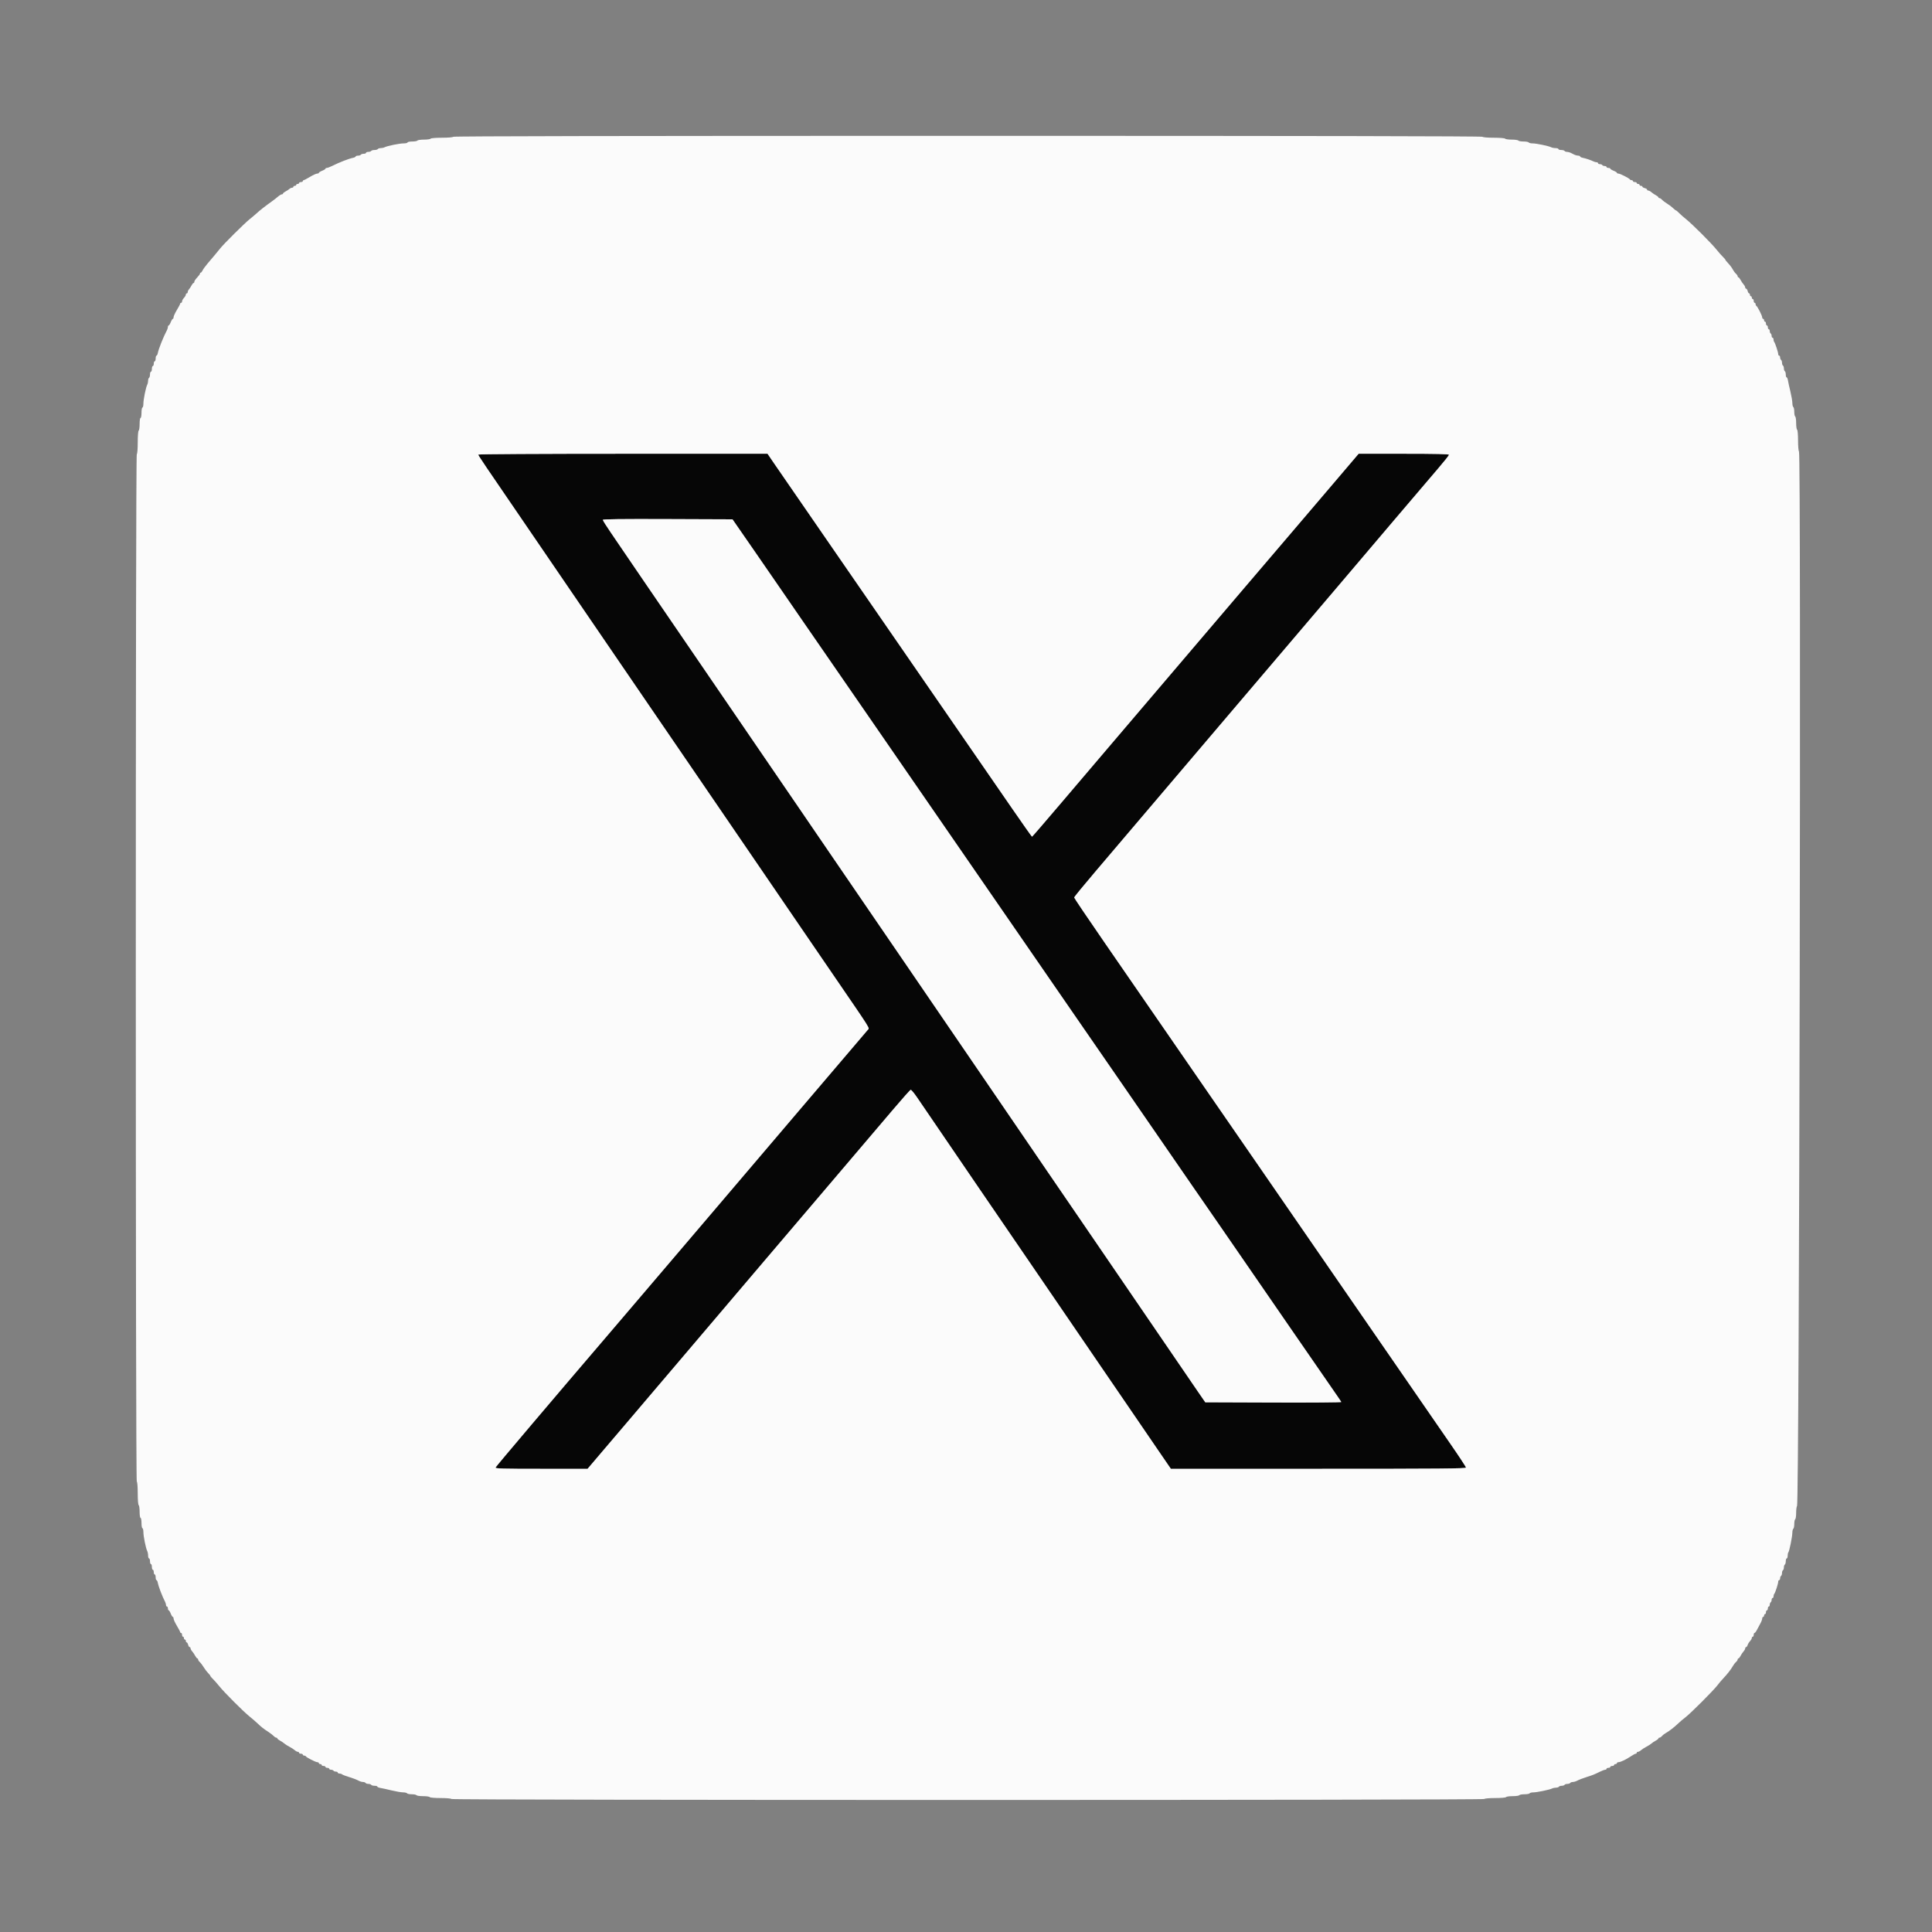
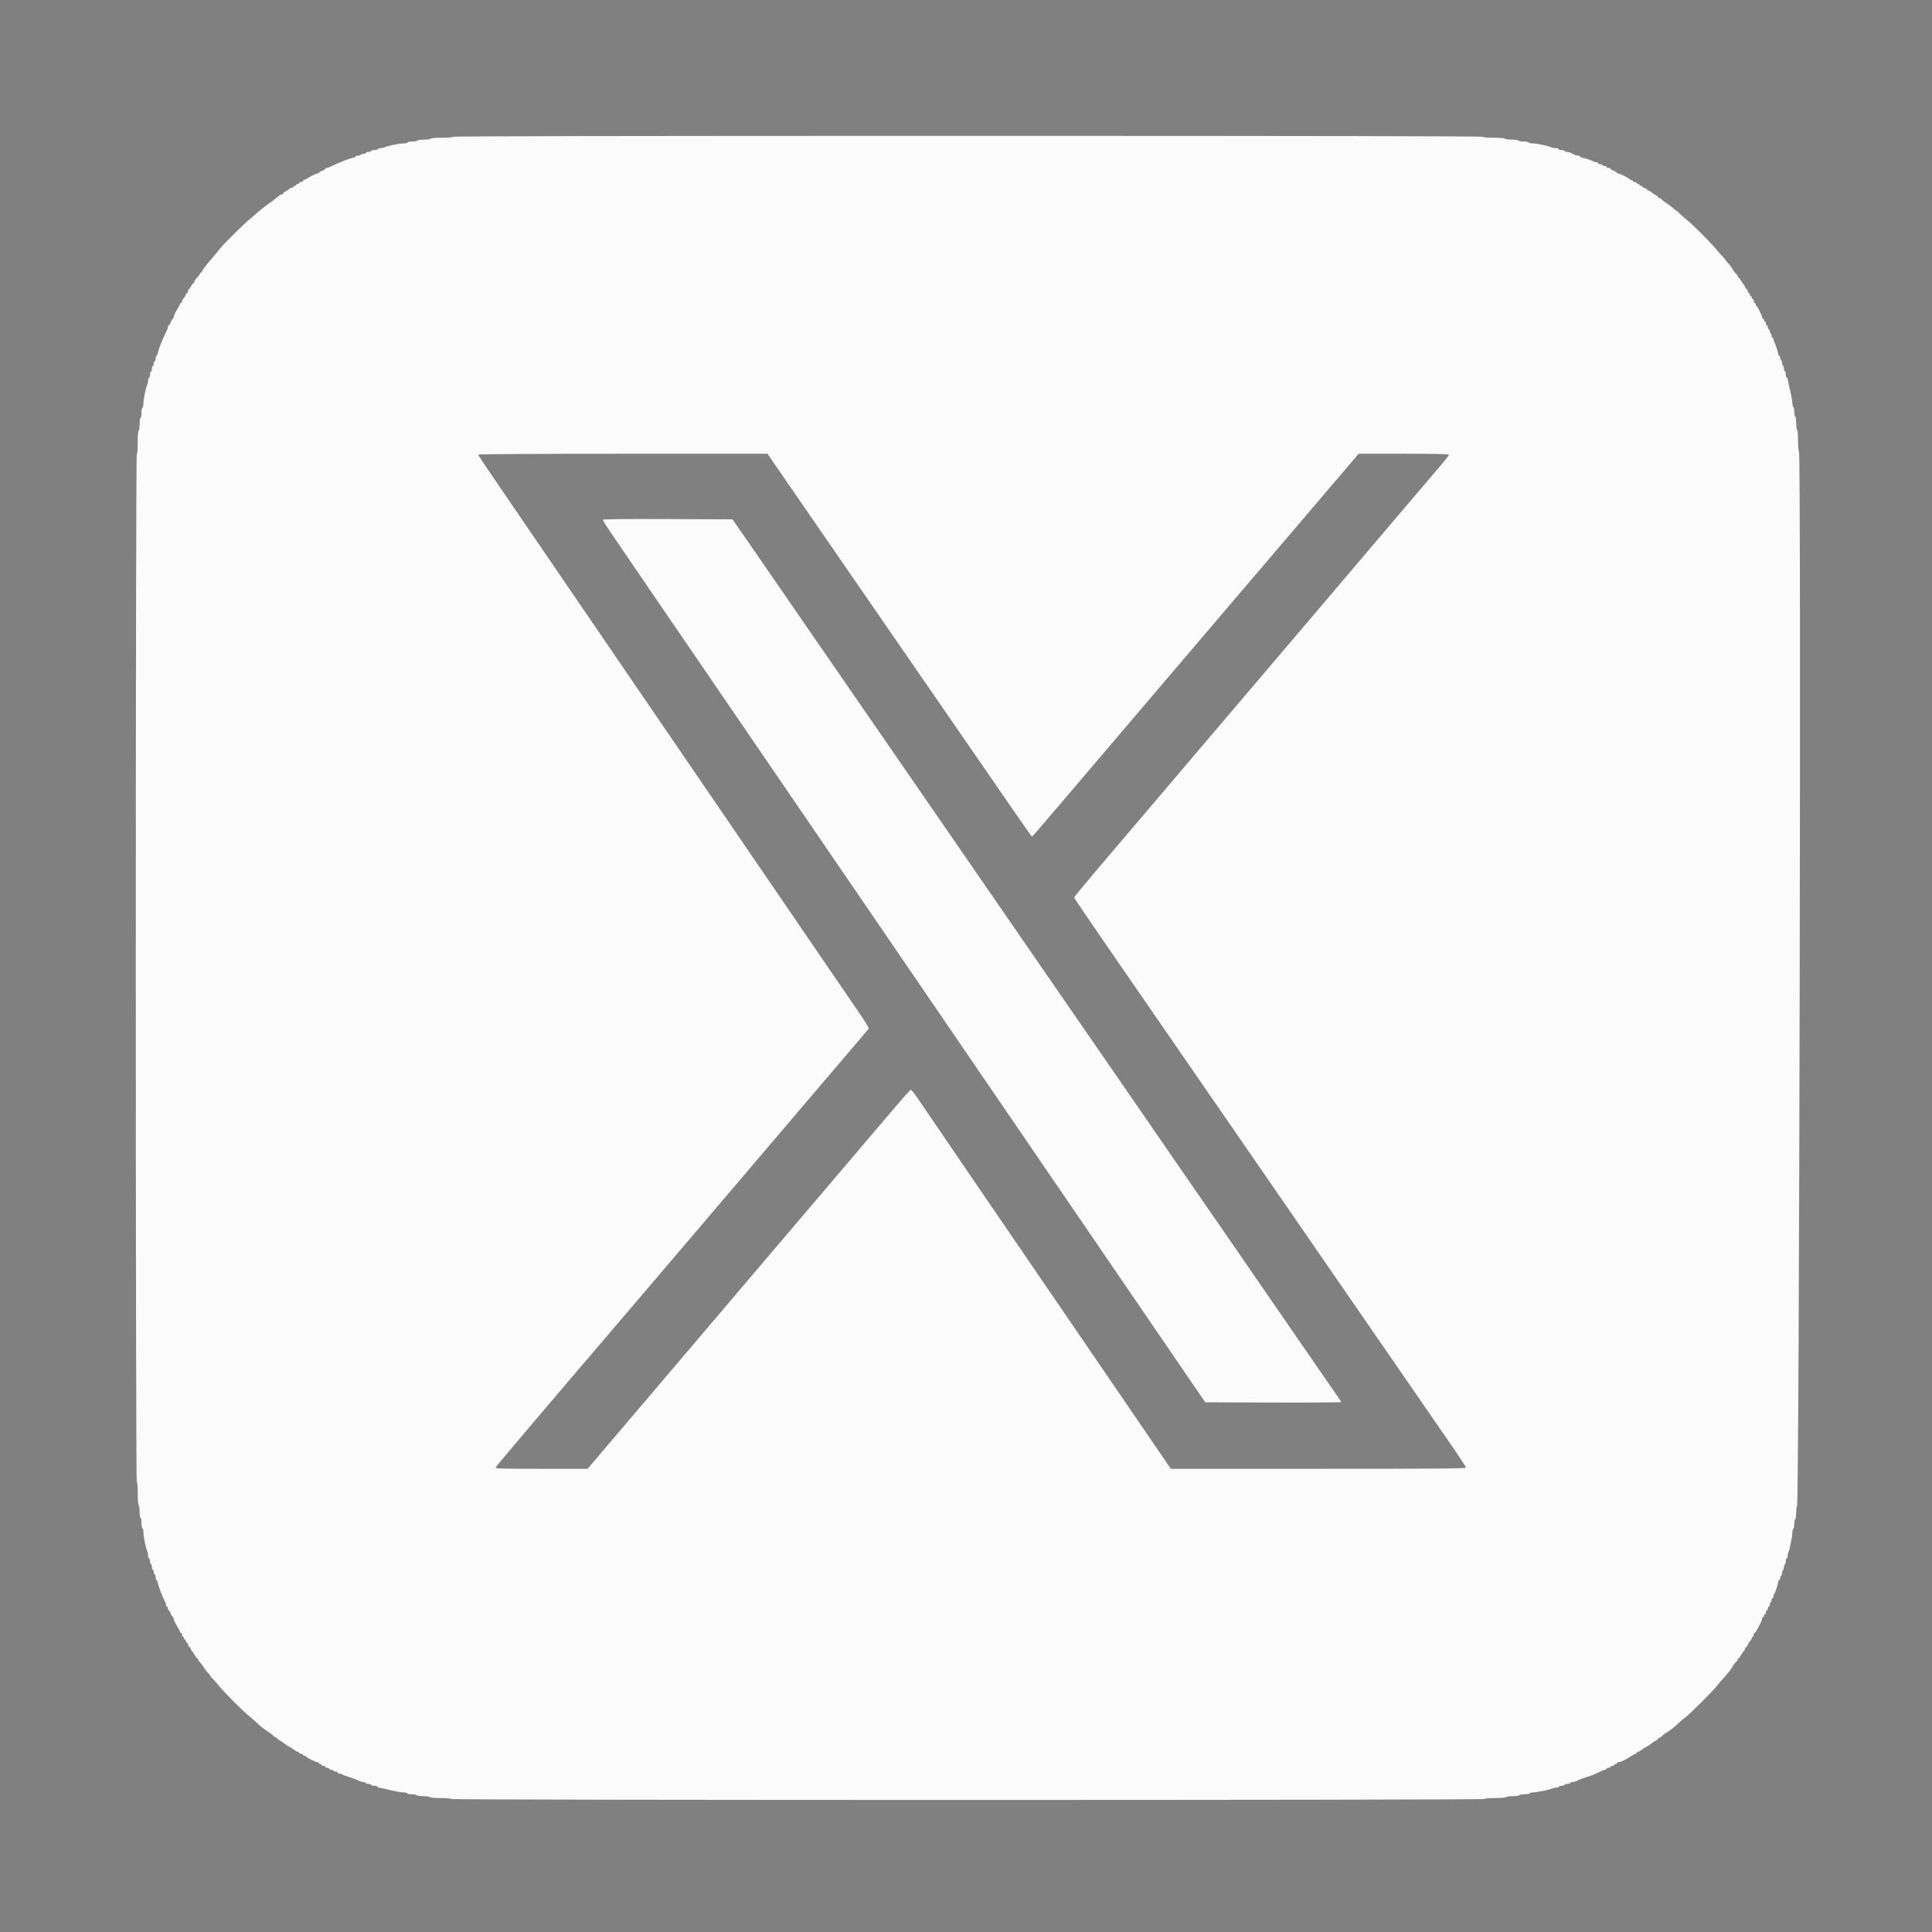
<svg xmlns="http://www.w3.org/2000/svg" viewBox="0, 0, 400,400" height="400" width="400" version="1.1" id="svg">
  <rect x="0" y="0" width="400" height="400" fill="#808080" stroke="none" />
  <g id="svgg">
-     <path fill-rule="evenodd" fill="#060606" stroke="none" d="M99.023 94.116 C 99.023 94.331,99.812 95.498,110.647 111.328 C 112.669 114.282,115.731 118.765,117.450 121.289 C 119.170 123.813,122.743 129.043,125.390 132.910 C 128.037 136.777,132.212 142.886,134.666 146.484 C 139.273 153.238,140.945 155.684,142.682 158.203 C 143.237 159.009,146.062 163.140,148.958 167.383 C 154.022 174.800,159.216 182.402,162.305 186.915 C 163.110 188.092,164.325 189.870,165.004 190.866 C 165.683 191.861,169.181 196.976,172.778 202.233 C 180.608 213.677,180.043 212.775,179.659 213.225 C 179.494 213.417,178.052 215.112,176.453 216.992 C 172.378 221.784,168.170 226.722,166.301 228.906 C 164.459 231.059,149.464 248.676,147.278 251.256 C 146.466 252.215,143.396 255.818,140.458 259.264 C 137.519 262.709,133.656 267.241,131.874 269.336 C 130.092 271.431,127.392 274.595,125.875 276.367 C 114.976 289.102,102.690 303.599,102.602 303.827 C 102.513 304.060,103.933 304.102,112.074 304.102 L 121.651 304.102 124.839 300.352 C 126.593 298.290,129.082 295.366,130.371 293.856 C 131.660 292.345,133.901 289.707,135.352 287.993 C 136.802 286.280,138.782 283.952,139.753 282.820 C 141.592 280.675,148.446 272.610,158.087 261.245 C 161.192 257.585,164.269 253.969,164.923 253.211 C 165.578 252.452,167.520 250.171,169.238 248.141 C 173.605 242.984,175.277 241.019,178.537 237.207 C 180.100 235.381,182.941 232.041,184.850 229.785 C 186.760 227.529,188.423 225.662,188.546 225.636 C 188.669 225.610,189.261 226.313,189.861 227.199 C 192.872 231.640,212.962 261.052,216.612 266.363 C 218.068 268.481,220.964 272.720,223.048 275.781 C 225.131 278.843,227.455 282.245,228.213 283.342 C 228.970 284.438,231.255 287.778,233.291 290.763 C 235.327 293.749,238.212 297.971,239.703 300.146 L 242.414 304.102 272.965 304.102 C 298.200 304.102,303.516 304.057,303.516 303.843 C 303.516 303.700,302.043 301.459,300.244 298.861 C 295.385 291.846,290.282 284.451,278.321 267.090 C 275.879 263.545,271.151 256.689,267.814 251.855 C 264.477 247.021,260.537 241.309,259.058 239.160 C 257.579 237.012,254.789 232.969,252.858 230.176 C 250.927 227.383,248.637 224.066,247.769 222.805 C 245.484 219.485,235.926 205.627,228.671 195.117 C 225.223 190.122,222.401 185.938,222.399 185.819 C 222.397 185.700,224.366 183.292,226.774 180.468 C 229.182 177.644,232.207 174.085,233.496 172.559 C 236.622 168.860,250.541 152.486,254.002 148.438 C 255.517 146.665,258.321 143.369,260.233 141.113 C 264.699 135.843,267.024 133.110,270.533 129.004 C 272.094 127.178,274.902 123.876,276.773 121.667 C 282.729 114.635,295.507 99.605,297.794 96.941 C 299.007 95.528,300.000 94.275,300.000 94.158 C 300.000 94.008,297.265 93.945,290.644 93.945 L 281.288 93.945 275.762 100.439 C 272.722 104.011,268.996 108.384,267.482 110.156 C 265.967 111.929,263.418 114.917,261.816 116.797 C 260.215 118.677,258.190 121.050,257.317 122.070 C 256.443 123.091,251.352 129.067,246.002 135.352 C 240.652 141.636,233.760 149.728,230.686 153.334 C 227.613 156.940,222.549 162.890,219.434 166.556 C 216.318 170.222,213.726 173.225,213.672 173.230 C 213.618 173.235,211.729 170.559,209.473 167.284 C 207.217 164.009,203.535 158.670,201.291 155.421 C 199.046 152.171,196.273 148.149,195.127 146.484 C 190.825 140.231,182.742 128.514,172.357 113.477 C 166.459 104.937,161.021 97.048,160.273 95.947 L 158.912 93.945 128.968 93.945 C 112.021 93.945,99.023 94.019,99.023 94.116 M155.713 113.379 C 157.944 116.602,160.491 120.293,161.371 121.582 C 162.252 122.871,164.310 125.859,165.944 128.223 C 170.632 135.000,174.115 140.047,178.682 146.680 C 184.236 154.748,185.098 155.997,188.380 160.742 C 190.653 164.028,195.547 171.123,205.759 185.938 C 206.315 186.743,209.921 191.973,213.772 197.559 C 217.624 203.145,221.748 209.125,222.937 210.849 C 227.528 217.508,231.039 222.593,233.015 225.447 C 234.705 227.886,240.023 235.602,246.977 245.703 C 247.606 246.616,248.791 248.330,249.612 249.512 C 250.432 250.693,251.678 252.495,252.380 253.516 C 253.083 254.536,255.355 257.832,257.429 260.840 C 259.504 263.848,263.985 270.352,267.389 275.293 C 273.508 284.179,275.443 286.981,276.892 289.054 C 277.302 289.641,277.666 290.191,277.702 290.276 C 277.738 290.362,271.417 290.410,263.655 290.382 L 249.542 290.332 247.964 288.041 C 246.021 285.218,230.745 262.868,223.464 252.193 C 222.458 250.719,221.000 248.589,220.225 247.461 C 219.450 246.333,218.157 244.443,217.351 243.262 C 216.546 242.080,214.054 238.433,211.815 235.156 C 209.575 231.880,206.603 227.529,205.209 225.488 C 203.816 223.447,202.044 220.854,201.272 219.727 C 198.239 215.296,191.470 205.391,186.455 198.047 C 181.653 191.013,177.737 185.287,173.528 179.146 C 172.665 177.886,170.863 175.249,169.524 173.286 C 168.185 171.323,166.295 168.555,165.324 167.134 C 159.731 158.953,157.568 155.791,156.609 154.395 C 156.019 153.535,154.789 151.733,153.874 150.391 C 150.182 144.969,134.521 122.066,133.107 120.020 C 132.661 119.375,131.343 117.441,130.177 115.723 C 129.011 114.004,127.325 111.528,126.431 110.220 C 125.537 108.913,124.805 107.748,124.805 107.631 C 124.805 107.480,128.677 107.434,138.230 107.469 L 151.655 107.520 155.713 113.379" id="path0" />
    <path fill-rule="evenodd" fill="#fbfbfb" stroke="none" d="M93.848 28.320 C 93.779 28.432,92.775 28.516,91.504 28.516 C 90.233 28.516,89.229 28.599,89.160 28.711 C 89.094 28.818,88.479 28.906,87.793 28.906 C 87.107 28.906,86.492 28.994,86.426 29.102 C 86.359 29.209,85.871 29.297,85.340 29.297 C 84.809 29.297,84.375 29.385,84.375 29.492 C 84.375 29.600,84.014 29.688,83.573 29.688 C 82.705 29.688,80.192 30.198,79.641 30.486 C 79.455 30.584,79.086 30.664,78.823 30.664 C 78.559 30.664,78.289 30.752,78.223 30.859 C 78.156 30.967,77.849 31.055,77.539 31.055 C 77.229 31.055,76.922 31.143,76.855 31.250 C 76.789 31.357,76.520 31.445,76.258 31.445 C 75.996 31.445,75.781 31.533,75.781 31.641 C 75.781 31.748,75.567 31.836,75.304 31.836 C 75.042 31.836,74.773 31.924,74.707 32.031 C 74.641 32.139,74.372 32.227,74.110 32.227 C 73.847 32.227,73.633 32.304,73.633 32.400 C 73.633 32.495,73.391 32.618,73.096 32.674 C 72.236 32.836,70.309 33.587,68.683 34.393 C 68.270 34.598,67.808 34.766,67.657 34.766 C 67.506 34.766,67.383 34.837,67.383 34.924 C 67.383 35.012,67.075 35.204,66.699 35.352 C 66.323 35.499,66.016 35.691,66.016 35.779 C 66.016 35.866,65.857 35.938,65.662 35.938 C 65.468 35.938,64.798 36.245,64.174 36.621 C 63.549 36.997,62.961 37.305,62.867 37.305 C 62.773 37.305,62.695 37.393,62.695 37.500 C 62.695 37.607,62.520 37.695,62.305 37.695 C 62.090 37.695,61.914 37.783,61.914 37.891 C 61.914 37.998,61.782 38.086,61.621 38.086 C 61.460 38.086,61.328 38.174,61.328 38.281 C 61.328 38.389,61.196 38.477,61.035 38.477 C 60.874 38.477,60.742 38.564,60.742 38.672 C 60.742 38.779,60.617 38.867,60.463 38.867 C 60.310 38.867,60.068 38.977,59.926 39.111 C 59.784 39.246,59.426 39.480,59.131 39.633 C 58.835 39.785,58.594 39.983,58.594 40.072 C 58.594 40.161,58.484 40.234,58.350 40.235 C 58.215 40.235,57.869 40.438,57.580 40.687 C 57.291 40.935,56.818 41.309,56.528 41.517 C 54.796 42.761,53.778 43.557,53.049 44.238 C 52.819 44.453,52.192 44.979,51.657 45.407 C 50.614 46.241,46.269 50.557,45.581 51.443 C 45.352 51.737,44.853 52.346,44.472 52.796 C 44.091 53.245,43.412 54.047,42.963 54.576 C 42.514 55.106,42.054 55.743,41.941 55.992 C 41.827 56.241,41.660 56.445,41.570 56.445 C 41.480 56.445,41.406 56.534,41.406 56.642 C 41.406 56.751,41.143 57.115,40.820 57.453 C 40.498 57.790,40.234 58.185,40.234 58.330 C 40.234 58.475,40.161 58.594,40.072 58.594 C 39.983 58.594,39.785 58.835,39.633 59.131 C 39.480 59.426,39.246 59.784,39.111 59.926 C 38.977 60.068,38.867 60.310,38.867 60.463 C 38.867 60.617,38.779 60.742,38.672 60.742 C 38.564 60.742,38.477 60.857,38.477 60.998 C 38.477 61.139,38.301 61.443,38.086 61.674 C 37.871 61.904,37.695 62.229,37.695 62.394 C 37.695 62.560,37.607 62.695,37.500 62.695 C 37.393 62.695,37.305 62.773,37.305 62.867 C 37.305 62.961,36.997 63.549,36.621 64.174 C 36.245 64.798,35.938 65.468,35.938 65.662 C 35.938 65.857,35.866 66.016,35.779 66.016 C 35.691 66.016,35.499 66.323,35.352 66.699 C 35.204 67.075,35.012 67.383,34.924 67.383 C 34.837 67.383,34.766 67.516,34.766 67.678 C 34.766 67.841,34.685 68.127,34.587 68.313 C 33.806 69.798,32.841 72.212,32.674 73.096 C 32.618 73.391,32.495 73.633,32.400 73.633 C 32.304 73.633,32.227 73.896,32.227 74.219 C 32.227 74.541,32.139 74.805,32.031 74.805 C 31.924 74.805,31.836 75.024,31.836 75.293 C 31.836 75.562,31.748 75.781,31.641 75.781 C 31.533 75.781,31.445 76.045,31.445 76.367 C 31.445 76.689,31.357 76.953,31.250 76.953 C 31.143 76.953,31.055 77.212,31.055 77.528 C 31.055 77.843,30.967 78.156,30.859 78.223 C 30.752 78.289,30.664 78.559,30.664 78.823 C 30.664 79.086,30.584 79.455,30.486 79.641 C 30.198 80.192,29.688 82.705,29.688 83.573 C 29.688 84.014,29.600 84.375,29.492 84.375 C 29.385 84.375,29.297 84.858,29.297 85.449 C 29.297 86.040,29.209 86.523,29.102 86.523 C 28.992 86.523,28.906 87.073,28.906 87.781 C 28.906 88.473,28.818 89.094,28.711 89.160 C 28.598 89.230,28.516 90.265,28.516 91.602 C 28.516 92.938,28.433 93.973,28.320 94.043 C 28.049 94.210,28.049 306.571,28.320 306.738 C 28.433 306.808,28.516 307.843,28.516 309.180 C 28.516 310.516,28.598 311.552,28.711 311.621 C 28.818 311.687,28.906 312.308,28.906 313.000 C 28.906 313.708,28.992 314.258,29.102 314.258 C 29.209 314.258,29.297 314.741,29.297 315.332 C 29.297 315.923,29.385 316.406,29.492 316.406 C 29.600 316.406,29.688 316.767,29.688 317.208 C 29.688 318.076,30.198 320.590,30.486 321.140 C 30.584 321.326,30.664 321.744,30.664 322.068 C 30.664 322.391,30.752 322.656,30.859 322.656 C 30.967 322.656,31.055 322.920,31.055 323.242 C 31.055 323.564,31.143 323.828,31.250 323.828 C 31.357 323.828,31.445 324.092,31.445 324.414 C 31.445 324.736,31.533 325.000,31.641 325.000 C 31.748 325.000,31.836 325.220,31.836 325.488 C 31.836 325.757,31.924 325.977,32.031 325.977 C 32.139 325.977,32.227 326.240,32.227 326.563 C 32.227 326.885,32.304 327.148,32.400 327.148 C 32.495 327.148,32.617 327.390,32.670 327.686 C 32.814 328.477,33.575 330.466,34.201 331.687 C 34.297 331.873,34.375 332.159,34.375 332.322 C 34.375 332.484,34.463 332.617,34.570 332.617 C 34.678 332.617,34.766 332.793,34.766 333.008 C 34.766 333.223,34.837 333.398,34.924 333.398 C 35.012 333.398,35.204 333.706,35.352 334.082 C 35.499 334.458,35.691 334.766,35.779 334.766 C 35.866 334.766,35.938 334.925,35.938 335.119 C 35.938 335.313,36.245 335.983,36.621 336.607 C 36.997 337.232,37.305 337.820,37.305 337.914 C 37.305 338.009,37.393 338.086,37.500 338.086 C 37.607 338.086,37.695 338.262,37.695 338.477 C 37.695 338.691,37.783 338.867,37.891 338.867 C 37.998 338.867,38.086 338.999,38.086 339.160 C 38.086 339.321,38.174 339.453,38.281 339.453 C 38.389 339.453,38.477 339.585,38.477 339.746 C 38.477 339.907,38.555 340.039,38.651 340.039 C 38.746 340.039,38.880 340.259,38.947 340.527 C 39.015 340.796,39.156 341.016,39.262 341.016 C 39.367 341.016,39.453 341.131,39.453 341.272 C 39.453 341.413,39.607 341.698,39.795 341.907 C 39.983 342.115,40.261 342.527,40.414 342.822 C 40.566 343.118,40.764 343.359,40.853 343.359 C 40.943 343.359,41.016 343.459,41.016 343.581 C 41.016 343.702,41.174 343.944,41.367 344.118 C 41.561 344.291,41.925 344.771,42.176 345.184 C 42.427 345.597,42.840 346.143,43.094 346.396 C 43.347 346.650,43.555 346.914,43.555 346.983 C 43.555 347.052,43.796 347.342,44.092 347.627 C 44.387 347.912,44.980 348.584,45.409 349.121 C 46.408 350.372,50.390 354.357,51.656 355.372 C 52.190 355.801,52.904 356.416,53.241 356.738 C 54.092 357.551,54.547 357.911,55.513 358.537 C 55.972 358.834,56.490 359.232,56.664 359.421 C 56.837 359.611,57.079 359.766,57.201 359.766 C 57.322 359.766,57.422 359.839,57.422 359.928 C 57.422 360.017,57.664 360.215,57.959 360.367 C 58.254 360.520,58.654 360.787,58.847 360.960 C 59.040 361.134,59.521 361.442,59.916 361.644 C 60.311 361.846,60.807 362.166,61.018 362.354 C 61.229 362.542,61.517 362.695,61.658 362.695 C 61.799 362.695,61.914 362.783,61.914 362.891 C 61.914 362.998,62.090 363.086,62.305 363.086 C 62.520 363.086,62.695 363.174,62.695 363.281 C 62.695 363.389,62.820 363.477,62.972 363.477 C 63.124 363.477,63.278 363.542,63.314 363.623 C 63.417 363.854,65.351 364.844,65.700 364.844 C 65.874 364.844,66.016 364.932,66.016 365.039 C 66.016 365.146,66.147 365.234,66.309 365.234 C 66.470 365.234,66.602 365.322,66.602 365.430 C 66.602 365.537,66.777 365.625,66.992 365.625 C 67.207 365.625,67.383 365.713,67.383 365.820 C 67.383 365.928,67.559 366.016,67.773 366.016 C 67.988 366.016,68.164 366.104,68.164 366.211 C 68.164 366.318,68.335 366.406,68.543 366.406 C 68.752 366.406,68.977 366.494,69.043 366.602 C 69.109 366.709,69.334 366.797,69.543 366.797 C 69.751 366.797,69.922 366.885,69.922 366.992 C 69.922 367.100,70.080 367.188,70.273 367.188 C 70.467 367.187,70.708 367.263,70.811 367.355 C 70.913 367.446,71.479 367.670,72.070 367.850 C 73.120 368.172,73.777 368.425,74.460 368.773 C 74.647 368.868,74.971 368.945,75.181 368.945 C 75.391 368.945,75.617 369.033,75.684 369.141 C 75.750 369.248,76.014 369.336,76.270 369.336 C 76.525 369.336,76.789 369.424,76.855 369.531 C 76.922 369.639,77.235 369.727,77.551 369.727 C 77.867 369.727,78.125 369.805,78.125 369.901 C 78.125 369.996,78.411 370.120,78.760 370.176 C 79.109 370.231,80.142 370.458,81.055 370.680 C 81.968 370.902,83.039 371.086,83.436 371.089 C 83.832 371.091,84.211 371.182,84.277 371.289 C 84.344 371.396,84.783 371.484,85.254 371.484 C 85.725 371.484,86.164 371.572,86.230 371.680 C 86.297 371.787,86.912 371.875,87.598 371.875 C 88.283 371.875,88.898 371.963,88.965 372.070 C 89.033 372.181,90.005 372.266,91.211 372.266 C 92.417 372.266,93.389 372.350,93.457 372.461 C 93.625 372.732,307.157 372.732,307.324 372.461 C 307.393 372.350,308.364 372.266,309.570 372.266 C 310.777 372.266,311.748 372.181,311.816 372.070 C 311.883 371.963,312.498 371.875,313.184 371.875 C 313.869 371.875,314.484 371.787,314.551 371.680 C 314.617 371.572,315.101 371.484,315.625 371.484 C 316.149 371.484,316.633 371.396,316.699 371.289 C 316.766 371.182,317.100 371.095,317.443 371.096 C 318.172 371.099,320.843 370.548,321.335 370.293 C 321.522 370.196,321.890 370.117,322.154 370.117 C 322.417 370.117,322.688 370.029,322.754 369.922 C 322.820 369.814,323.084 369.727,323.340 369.727 C 323.596 369.727,323.859 369.639,323.926 369.531 C 323.992 369.424,324.256 369.336,324.512 369.336 C 324.768 369.336,325.031 369.248,325.098 369.141 C 325.164 369.033,325.390 368.945,325.600 368.945 C 325.810 368.945,326.134 368.868,326.321 368.773 C 326.956 368.450,327.635 368.184,328.613 367.876 C 329.758 367.516,330.081 367.386,331.220 366.825 C 331.686 366.595,332.192 366.406,332.343 366.406 C 332.494 366.406,332.617 366.318,332.617 366.211 C 332.617 366.104,332.793 366.016,333.008 366.016 C 333.223 366.016,333.398 365.928,333.398 365.820 C 333.398 365.713,333.574 365.625,333.789 365.625 C 334.004 365.625,334.180 365.537,334.180 365.430 C 334.180 365.322,334.312 365.234,334.473 365.234 C 334.634 365.234,334.766 365.146,334.766 365.039 C 334.766 364.932,334.906 364.844,335.078 364.844 C 335.500 364.844,336.640 364.305,337.633 363.636 C 338.082 363.334,338.543 363.086,338.658 363.086 C 338.773 363.086,338.867 362.998,338.867 362.891 C 338.867 362.783,338.982 362.695,339.123 362.695 C 339.264 362.695,339.552 362.542,339.763 362.354 C 339.975 362.166,340.471 361.846,340.865 361.644 C 341.260 361.442,341.741 361.134,341.934 360.960 C 342.127 360.787,342.527 360.520,342.822 360.367 C 343.118 360.215,343.359 360.017,343.359 359.928 C 343.359 359.839,343.459 359.766,343.581 359.766 C 343.702 359.766,343.944 359.603,344.118 359.405 C 344.291 359.207,344.664 358.921,344.945 358.770 C 345.564 358.438,346.720 357.535,347.544 356.738 C 347.877 356.416,348.500 355.890,348.928 355.570 C 349.938 354.816,354.816 349.938,355.570 348.928 C 355.890 348.500,356.416 347.877,356.738 347.544 C 357.535 346.720,358.438 345.564,358.770 344.945 C 358.921 344.664,359.207 344.291,359.405 344.118 C 359.603 343.944,359.766 343.702,359.766 343.581 C 359.766 343.459,359.839 343.359,359.928 343.359 C 360.017 343.359,360.215 343.118,360.367 342.822 C 360.520 342.527,360.798 342.115,360.986 341.907 C 361.174 341.698,361.328 341.413,361.328 341.272 C 361.328 341.131,361.410 341.016,361.510 341.016 C 361.610 341.016,361.753 340.825,361.827 340.591 C 361.901 340.358,362.127 339.990,362.329 339.773 C 362.530 339.557,362.695 339.264,362.695 339.123 C 362.695 338.982,362.783 338.867,362.891 338.867 C 362.998 338.867,363.086 338.691,363.086 338.477 C 363.086 338.262,363.164 338.086,363.259 338.086 C 363.354 338.086,363.576 337.800,363.753 337.451 C 363.929 337.102,364.247 336.510,364.458 336.136 C 364.670 335.762,364.844 335.300,364.844 335.110 C 364.844 334.921,364.932 334.766,365.039 334.766 C 365.146 334.766,365.234 334.634,365.234 334.473 C 365.234 334.312,365.322 334.180,365.430 334.180 C 365.537 334.180,365.625 334.004,365.625 333.789 C 365.625 333.574,365.713 333.398,365.820 333.398 C 365.928 333.398,366.016 333.223,366.016 333.008 C 366.016 332.793,366.104 332.617,366.211 332.617 C 366.318 332.617,366.406 332.447,366.406 332.238 C 366.406 332.030,366.494 331.805,366.602 331.738 C 366.709 331.672,366.797 331.447,366.797 331.238 C 366.797 331.030,366.885 330.859,366.992 330.859 C 367.100 330.859,367.188 330.701,367.188 330.508 C 367.188 330.314,367.263 330.073,367.355 329.971 C 367.562 329.740,368.164 327.868,368.164 327.454 C 368.164 327.286,368.252 327.148,368.359 327.148 C 368.467 327.148,368.555 326.978,368.555 326.769 C 368.555 326.561,368.643 326.336,368.750 326.270 C 368.857 326.203,368.945 325.939,368.945 325.684 C 368.945 325.428,369.033 325.164,369.141 325.098 C 369.248 325.031,369.336 324.768,369.336 324.512 C 369.336 324.256,369.424 323.992,369.531 323.926 C 369.639 323.859,369.727 323.547,369.727 323.231 C 369.727 322.915,369.814 322.656,369.922 322.656 C 370.029 322.656,370.117 322.407,370.117 322.103 C 370.117 321.799,370.180 321.486,370.257 321.409 C 370.460 321.206,371.073 318.194,371.084 317.346 C 371.090 316.949,371.182 316.570,371.289 316.504 C 371.396 316.438,371.484 315.998,371.484 315.527 C 371.484 315.057,371.572 314.617,371.680 314.551 C 371.787 314.484,371.875 313.882,371.875 313.211 C 371.875 312.541,371.957 311.909,372.058 311.807 C 372.526 311.333,372.927 93.943,372.461 93.477 C 372.354 93.369,372.266 92.337,372.266 91.183 C 372.266 89.996,372.181 89.033,372.070 88.965 C 371.963 88.898,371.875 88.283,371.875 87.598 C 371.875 86.912,371.787 86.297,371.680 86.230 C 371.572 86.164,371.484 85.725,371.484 85.254 C 371.484 84.783,371.396 84.344,371.289 84.277 C 371.182 84.211,371.091 83.832,371.089 83.436 C 371.086 83.039,370.902 81.968,370.680 81.055 C 370.458 80.142,370.231 79.109,370.176 78.760 C 370.120 78.411,369.996 78.125,369.901 78.125 C 369.805 78.125,369.727 77.867,369.727 77.551 C 369.727 77.235,369.639 76.922,369.531 76.855 C 369.424 76.789,369.336 76.525,369.336 76.270 C 369.336 76.014,369.248 75.750,369.141 75.684 C 369.033 75.617,368.945 75.354,368.945 75.098 C 368.945 74.842,368.857 74.578,368.750 74.512 C 368.643 74.445,368.555 74.220,368.555 74.012 C 368.555 73.803,368.467 73.633,368.359 73.633 C 368.252 73.633,368.161 73.479,368.158 73.291 C 368.150 72.895,367.501 70.952,367.314 70.764 C 367.244 70.695,367.188 70.477,367.188 70.280 C 367.188 70.083,367.100 69.922,366.992 69.922 C 366.885 69.922,366.797 69.751,366.797 69.543 C 366.797 69.334,366.709 69.109,366.602 69.043 C 366.494 68.977,366.406 68.752,366.406 68.543 C 366.406 68.335,366.318 68.164,366.211 68.164 C 366.104 68.164,366.016 67.988,366.016 67.773 C 366.016 67.559,365.928 67.383,365.820 67.383 C 365.713 67.383,365.625 67.207,365.625 66.992 C 365.625 66.777,365.537 66.602,365.430 66.602 C 365.322 66.602,365.234 66.470,365.234 66.309 C 365.234 66.147,365.146 66.016,365.039 66.016 C 364.932 66.016,364.844 65.874,364.844 65.700 C 364.844 65.351,363.854 63.417,363.623 63.314 C 363.542 63.278,363.477 63.124,363.477 62.972 C 363.477 62.820,363.389 62.695,363.281 62.695 C 363.174 62.695,363.086 62.520,363.086 62.305 C 363.086 62.090,362.998 61.914,362.891 61.914 C 362.783 61.914,362.695 61.782,362.695 61.621 C 362.695 61.460,362.607 61.328,362.500 61.328 C 362.393 61.328,362.305 61.196,362.305 61.035 C 362.305 60.874,362.226 60.742,362.131 60.742 C 362.035 60.742,361.901 60.522,361.834 60.254 C 361.766 59.985,361.625 59.766,361.520 59.766 C 361.414 59.766,361.328 59.650,361.328 59.509 C 361.328 59.369,361.174 59.083,360.986 58.875 C 360.798 58.666,360.520 58.254,360.367 57.959 C 360.215 57.664,360.017 57.422,359.928 57.422 C 359.839 57.422,359.766 57.322,359.766 57.201 C 359.766 57.079,359.603 56.837,359.404 56.664 C 359.205 56.490,358.906 56.084,358.740 55.762 C 358.574 55.439,358.165 54.891,357.832 54.543 C 357.499 54.195,357.227 53.856,357.227 53.791 C 357.227 53.726,356.985 53.439,356.689 53.155 C 356.394 52.870,355.801 52.197,355.372 51.660 C 354.365 50.399,350.382 46.416,349.121 45.409 C 348.584 44.980,347.912 44.387,347.627 44.092 C 347.342 43.796,347.052 43.555,346.983 43.555 C 346.914 43.555,346.650 43.347,346.396 43.094 C 346.143 42.840,345.597 42.427,345.184 42.176 C 344.771 41.925,344.291 41.561,344.118 41.367 C 343.944 41.174,343.702 41.016,343.581 41.016 C 343.459 41.016,343.359 40.943,343.359 40.853 C 343.359 40.764,343.118 40.566,342.822 40.414 C 342.527 40.261,342.115 39.983,341.907 39.795 C 341.698 39.607,341.413 39.453,341.272 39.453 C 341.131 39.453,341.016 39.367,341.016 39.262 C 341.016 39.156,340.796 39.015,340.527 38.947 C 340.259 38.880,340.039 38.746,340.039 38.651 C 340.039 38.555,339.907 38.477,339.746 38.477 C 339.585 38.477,339.453 38.389,339.453 38.281 C 339.453 38.174,339.321 38.086,339.160 38.086 C 338.999 38.086,338.867 37.998,338.867 37.891 C 338.867 37.783,338.691 37.695,338.477 37.695 C 338.262 37.695,338.086 37.607,338.086 37.500 C 338.086 37.393,337.961 37.305,337.809 37.305 C 337.657 37.305,337.503 37.239,337.467 37.158 C 337.365 36.927,335.430 35.938,335.081 35.938 C 334.908 35.938,334.766 35.866,334.766 35.779 C 334.766 35.691,334.458 35.499,334.082 35.352 C 333.706 35.204,333.398 35.012,333.398 34.924 C 333.398 34.837,333.223 34.766,333.008 34.766 C 332.793 34.766,332.617 34.678,332.617 34.570 C 332.617 34.463,332.447 34.375,332.238 34.375 C 332.030 34.375,331.805 34.287,331.738 34.180 C 331.672 34.072,331.447 33.984,331.238 33.984 C 331.030 33.984,330.859 33.896,330.859 33.789 C 330.859 33.682,330.726 33.594,330.564 33.594 C 330.401 33.594,330.116 33.518,329.929 33.425 C 329.379 33.150,328.263 32.775,327.686 32.670 C 327.390 32.617,327.148 32.495,327.148 32.400 C 327.148 32.304,326.971 32.227,326.755 32.227 C 326.539 32.227,326.187 32.139,325.974 32.031 C 325.761 31.924,325.411 31.748,325.198 31.641 C 324.985 31.533,324.638 31.445,324.428 31.445 C 324.218 31.445,323.992 31.357,323.926 31.250 C 323.859 31.143,323.547 31.055,323.231 31.055 C 322.915 31.055,322.656 30.967,322.656 30.859 C 322.656 30.752,322.391 30.664,322.068 30.664 C 321.744 30.664,321.326 30.584,321.140 30.486 C 320.622 30.215,318.098 29.688,317.318 29.688 C 316.936 29.688,316.570 29.600,316.504 29.492 C 316.438 29.385,315.954 29.297,315.430 29.297 C 314.905 29.297,314.422 29.209,314.355 29.102 C 314.289 28.994,313.674 28.906,312.988 28.906 C 312.303 28.906,311.687 28.818,311.621 28.711 C 311.552 28.599,310.549 28.516,309.277 28.516 C 308.006 28.516,307.003 28.432,306.934 28.320 C 306.853 28.190,271.128 28.125,200.391 28.125 C 129.653 28.125,93.928 28.190,93.848 28.320 M160.273 95.947 C 161.021 97.048,166.459 104.937,172.357 113.477 C 182.742 128.514,190.825 140.231,195.127 146.484 C 196.273 148.149,199.046 152.171,201.291 155.421 C 203.535 158.670,207.217 164.009,209.473 167.284 C 211.729 170.559,213.618 173.235,213.672 173.230 C 213.726 173.225,216.318 170.222,219.434 166.556 C 222.549 162.890,227.613 156.940,230.686 153.334 C 233.760 149.728,240.652 141.636,246.002 135.352 C 251.352 129.067,256.443 123.091,257.317 122.070 C 258.190 121.050,260.215 118.677,261.816 116.797 C 263.418 114.917,265.967 111.929,267.482 110.156 C 268.996 108.384,272.722 104.011,275.762 100.439 L 281.288 93.945 290.644 93.945 C 297.265 93.945,300.000 94.008,300.000 94.158 C 300.000 94.275,299.007 95.528,297.794 96.941 C 295.507 99.605,282.729 114.635,276.773 121.667 C 274.902 123.876,272.094 127.178,270.533 129.004 C 267.024 133.110,264.699 135.843,260.233 141.113 C 258.321 143.369,255.517 146.665,254.002 148.438 C 250.541 152.486,236.622 168.860,233.496 172.559 C 232.207 174.085,229.182 177.644,226.774 180.468 C 224.366 183.292,222.397 185.700,222.399 185.819 C 222.401 185.938,225.223 190.122,228.671 195.117 C 235.926 205.627,245.484 219.485,247.769 222.805 C 248.637 224.066,250.927 227.383,252.858 230.176 C 254.789 232.969,257.579 237.012,259.058 239.160 C 260.537 241.309,264.477 247.021,267.814 251.855 C 271.151 256.689,275.879 263.545,278.321 267.090 C 290.282 284.451,295.385 291.846,300.244 298.861 C 302.043 301.459,303.516 303.700,303.516 303.843 C 303.516 304.057,298.200 304.102,272.965 304.102 L 242.414 304.102 239.703 300.146 C 238.212 297.971,235.327 293.749,233.291 290.763 C 231.255 287.778,228.970 284.438,228.213 283.342 C 227.455 282.245,225.131 278.843,223.048 275.781 C 220.964 272.720,218.068 268.481,216.612 266.363 C 212.962 261.052,192.872 231.640,189.861 227.199 C 189.261 226.313,188.669 225.610,188.546 225.636 C 188.423 225.662,186.760 227.529,184.850 229.785 C 182.941 232.041,180.100 235.381,178.537 237.207 C 175.277 241.019,173.605 242.984,169.238 248.141 C 167.520 250.171,165.578 252.452,164.923 253.211 C 164.269 253.969,161.192 257.585,158.087 261.245 C 148.446 272.610,141.592 280.675,139.753 282.820 C 138.782 283.952,136.802 286.280,135.352 287.993 C 133.901 289.707,131.660 292.345,130.371 293.856 C 129.082 295.366,126.593 298.290,124.839 300.352 L 121.651 304.102 112.074 304.102 C 103.933 304.102,102.513 304.060,102.602 303.827 C 102.690 303.599,114.976 289.102,125.875 276.367 C 127.392 274.595,130.092 271.431,131.874 269.336 C 133.656 267.241,137.519 262.709,140.458 259.264 C 143.396 255.818,146.466 252.215,147.278 251.256 C 149.464 248.676,164.459 231.059,166.301 228.906 C 168.170 226.722,172.378 221.784,176.453 216.992 C 178.052 215.112,179.494 213.417,179.659 213.225 C 180.043 212.775,180.608 213.677,172.778 202.233 C 169.181 196.976,165.683 191.861,165.004 190.866 C 164.325 189.870,163.110 188.092,162.305 186.915 C 159.216 182.402,154.022 174.800,148.958 167.383 C 146.062 163.140,143.237 159.009,142.682 158.203 C 140.945 155.684,139.273 153.238,134.666 146.484 C 132.212 142.886,128.037 136.777,125.390 132.910 C 122.743 129.043,119.170 123.813,117.450 121.289 C 115.731 118.765,112.669 114.282,110.647 111.328 C 99.812 95.498,99.023 94.331,99.023 94.116 C 99.023 94.019,112.021 93.945,128.968 93.945 L 158.912 93.945 160.273 95.947 M124.805 107.631 C 124.805 107.748,125.537 108.913,126.431 110.220 C 127.325 111.528,129.011 114.004,130.177 115.723 C 131.343 117.441,132.661 119.375,133.107 120.020 C 134.521 122.066,150.182 144.969,153.874 150.391 C 154.789 151.733,156.019 153.535,156.609 154.395 C 157.568 155.791,159.731 158.953,165.324 167.134 C 166.295 168.555,168.185 171.323,169.524 173.286 C 170.863 175.249,172.665 177.886,173.528 179.146 C 177.737 185.287,181.653 191.013,186.455 198.047 C 191.470 205.391,198.239 215.296,201.272 219.727 C 202.044 220.854,203.816 223.447,205.209 225.488 C 206.603 227.529,209.575 231.880,211.815 235.156 C 214.054 238.433,216.546 242.080,217.351 243.262 C 218.157 244.443,219.450 246.333,220.225 247.461 C 221.000 248.589,222.458 250.719,223.464 252.193 C 230.745 262.868,246.021 285.218,247.964 288.041 L 249.542 290.332 263.655 290.382 C 271.417 290.410,277.738 290.362,277.702 290.276 C 277.666 290.191,277.302 289.641,276.892 289.054 C 275.443 286.981,273.508 284.179,267.389 275.293 C 263.985 270.352,259.504 263.848,257.429 260.840 C 255.355 257.832,253.083 254.536,252.380 253.516 C 251.678 252.495,250.432 250.693,249.612 249.512 C 248.791 248.330,247.606 246.616,246.977 245.703 C 240.023 235.602,234.705 227.886,233.015 225.447 C 231.039 222.593,227.528 217.508,222.937 210.849 C 221.748 209.125,217.624 203.145,213.772 197.559 C 209.921 191.973,206.315 186.743,205.759 185.938 C 195.547 171.123,190.653 164.028,188.380 160.742 C 185.098 155.997,184.236 154.748,178.682 146.680 C 174.115 140.047,170.632 135.000,165.944 128.223 C 164.310 125.859,162.252 122.871,161.371 121.582 C 160.491 120.293,157.944 116.602,155.713 113.379 L 151.655 107.520 138.230 107.469 C 128.677 107.434,124.805 107.480,124.805 107.631" id="path1" />
  </g>
</svg>